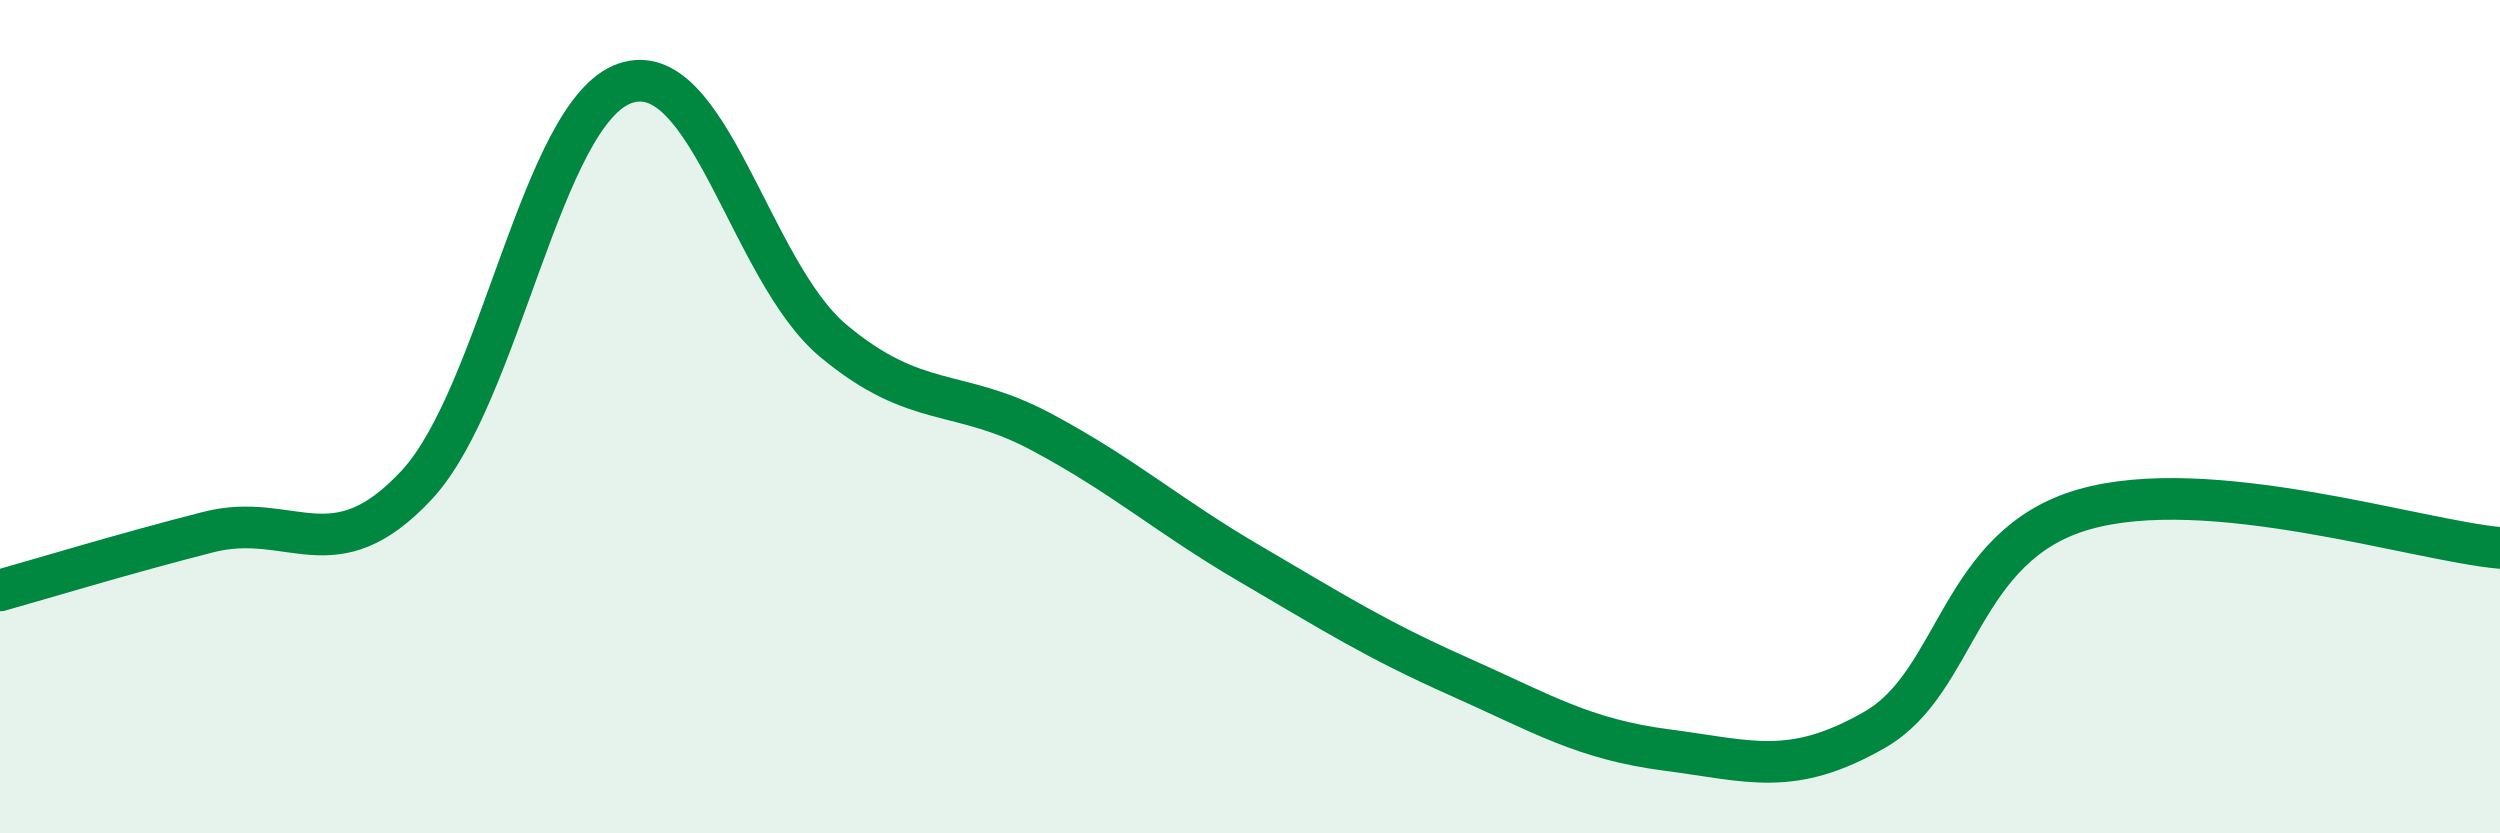
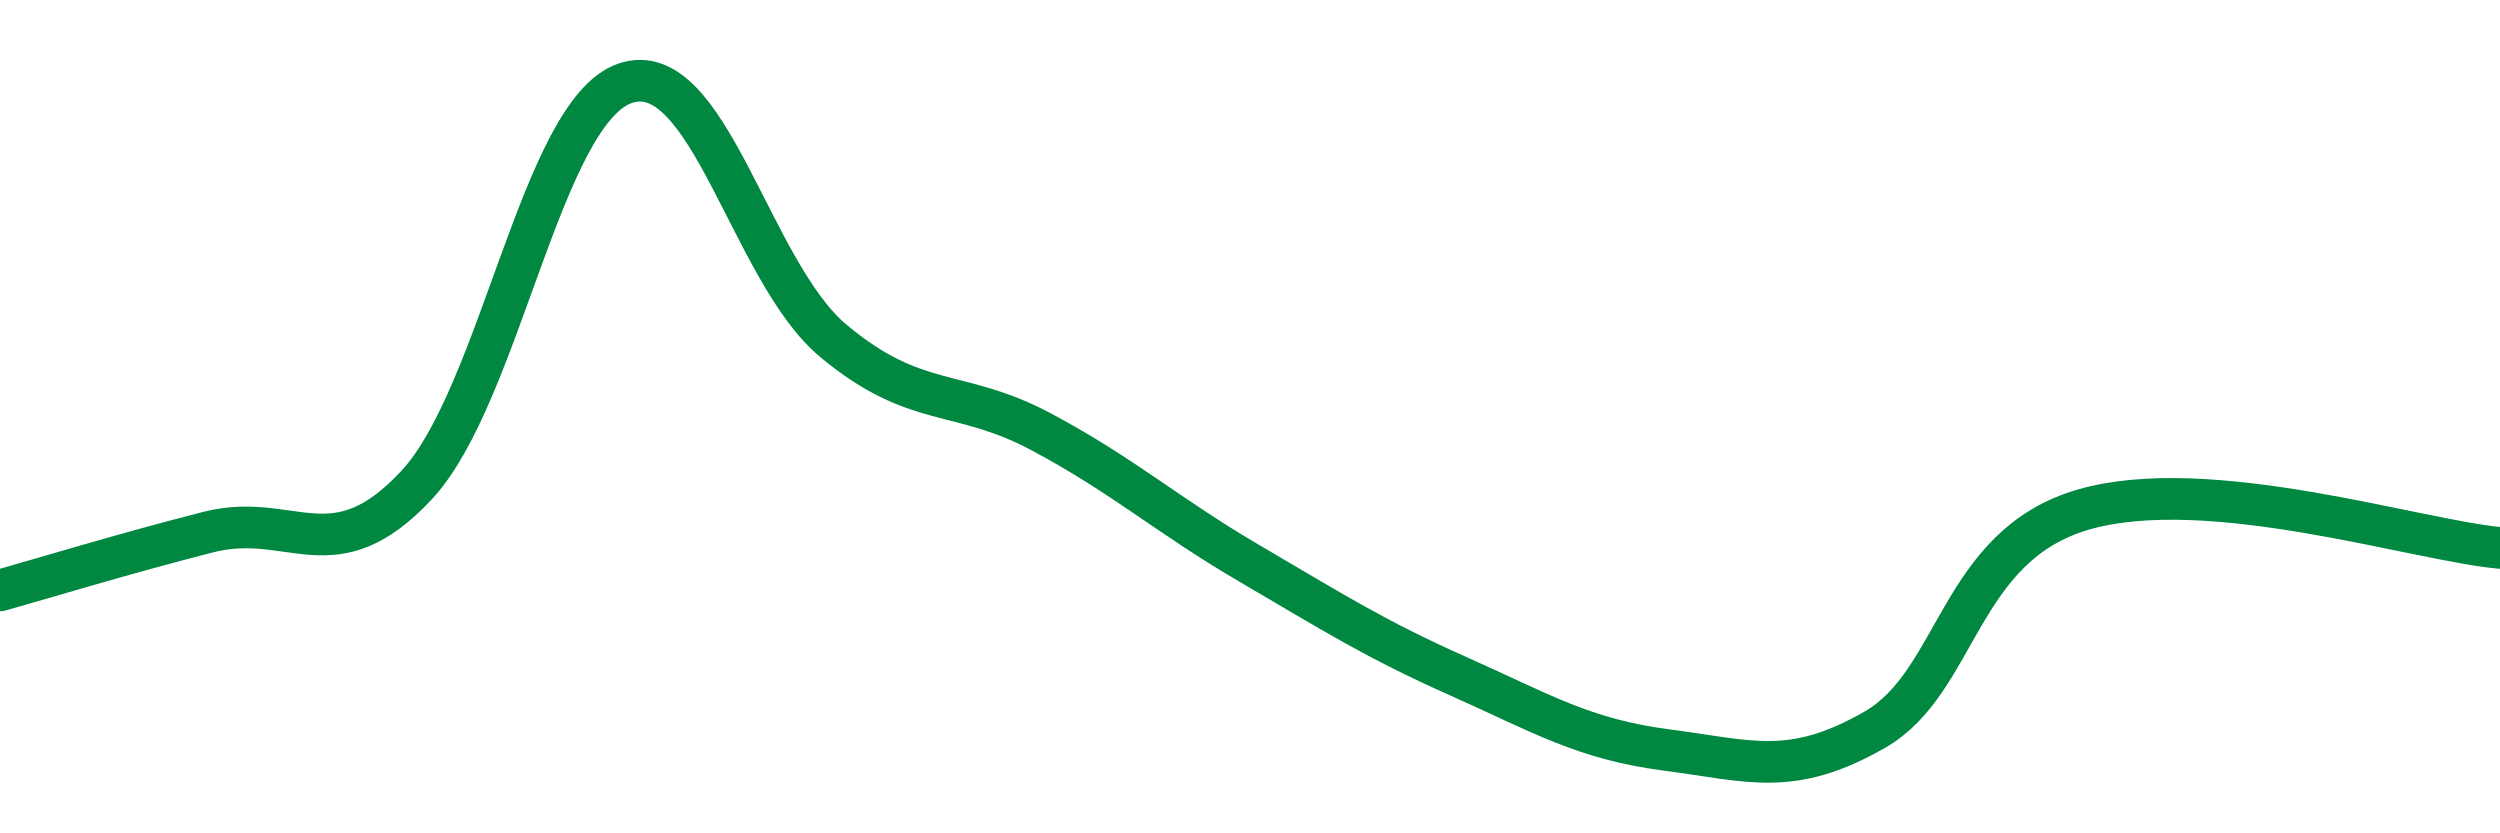
<svg xmlns="http://www.w3.org/2000/svg" width="60" height="20" viewBox="0 0 60 20">
-   <path d="M 0,14.17 C 1,13.89 3,13.28 5,12.77 C 7,12.26 8,13.79 10,11.64 C 12,9.49 13,2.69 15,2 C 17,1.31 18,6.51 20,8.18 C 22,9.85 23,9.3 25,10.37 C 27,11.44 28,12.36 30,13.53 C 32,14.7 33,15.34 35,16.23 C 37,17.12 38,17.74 40,18 C 42,18.26 43,18.66 45,17.51 C 47,16.36 47,13.1 50,12.23 C 53,11.36 58,12.97 60,13.15L60 20L0 20Z" fill="#008740" opacity="0.1" stroke-linecap="round" stroke-linejoin="round" />
  <path d="M 0,14.17 C 1,13.89 3,13.28 5,12.77 C 7,12.26 8,13.79 10,11.64 C 12,9.49 13,2.69 15,2 C 17,1.31 18,6.51 20,8.18 C 22,9.85 23,9.3 25,10.37 C 27,11.44 28,12.36 30,13.53 C 32,14.7 33,15.34 35,16.23 C 37,17.12 38,17.74 40,18 C 42,18.26 43,18.66 45,17.51 C 47,16.36 47,13.1 50,12.23 C 53,11.36 58,12.97 60,13.15" stroke="#008740" stroke-width="1" fill="none" stroke-linecap="round" stroke-linejoin="round" />
</svg>